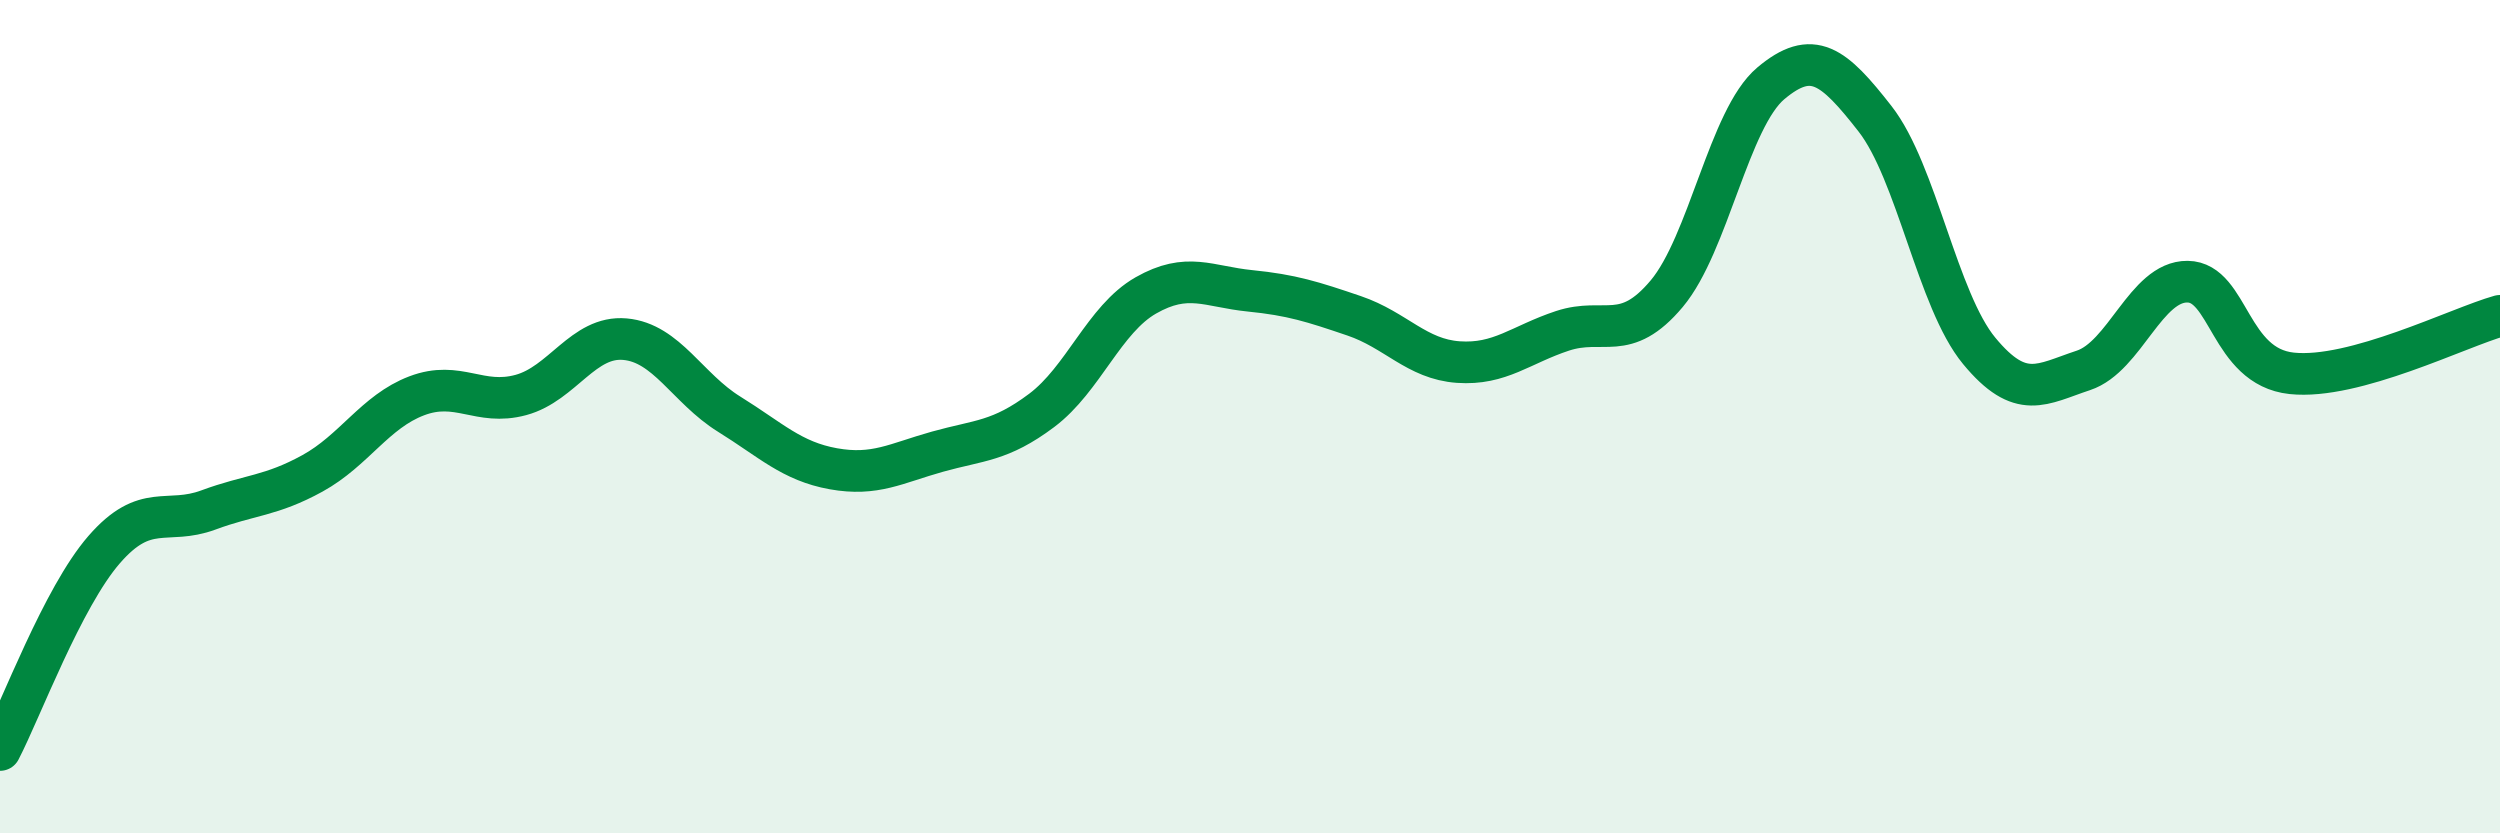
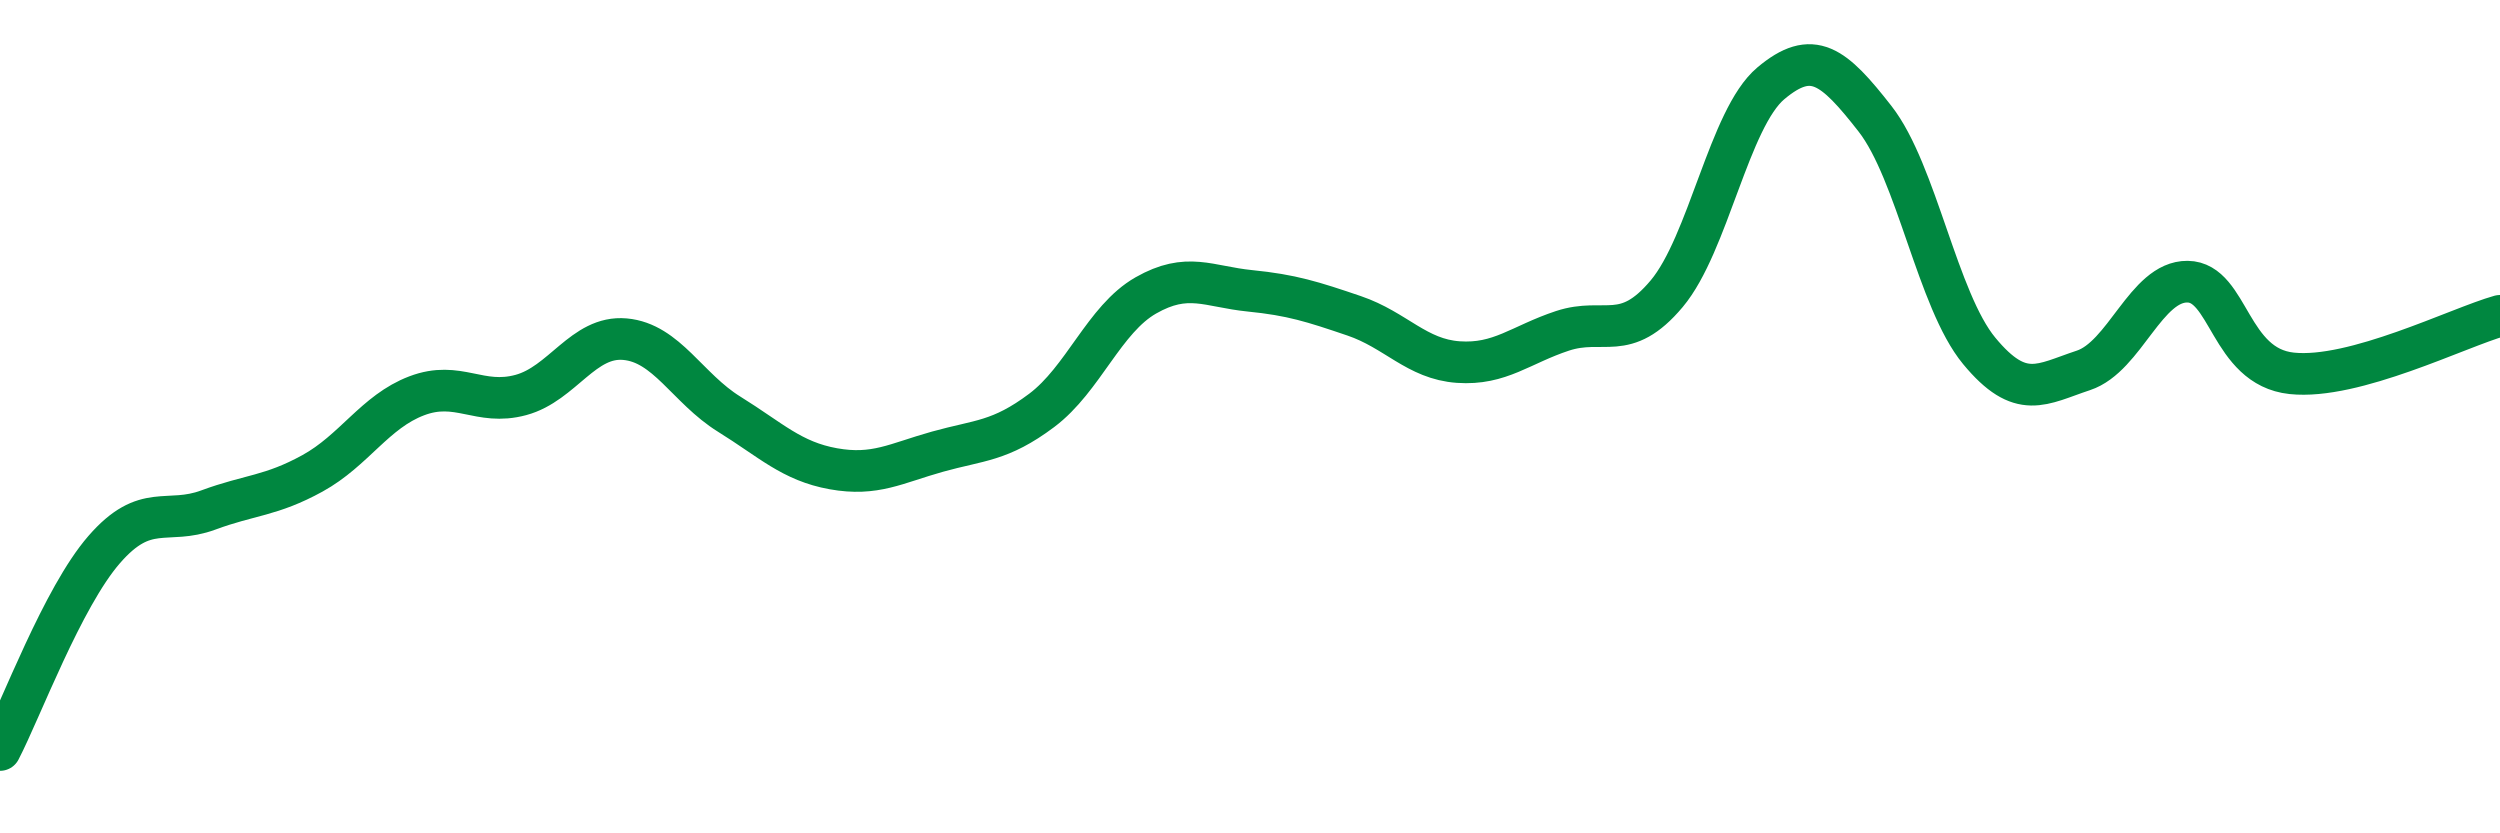
<svg xmlns="http://www.w3.org/2000/svg" width="60" height="20" viewBox="0 0 60 20">
-   <path d="M 0,18 C 0.5,17.04 1.5,14.34 2.5,13.19 C 3.5,12.04 4,12.61 5,12.24 C 6,11.87 6.5,11.91 7.5,11.36 C 8.5,10.81 9,9.88 10,9.5 C 11,9.12 11.5,9.75 12.5,9.48 C 13.5,9.21 14,8.05 15,8.14 C 16,8.23 16.5,9.32 17.5,9.94 C 18.5,10.56 19,11.07 20,11.25 C 21,11.43 21.5,11.12 22.5,10.84 C 23.5,10.56 24,10.6 25,9.85 C 26,9.1 26.5,7.66 27.5,7.09 C 28.5,6.52 29,6.88 30,6.98 C 31,7.08 31.5,7.24 32.5,7.58 C 33.5,7.92 34,8.62 35,8.69 C 36,8.76 36.5,8.27 37.5,7.94 C 38.5,7.61 39,8.24 40,7.05 C 41,5.86 41.5,2.84 42.5,2 C 43.5,1.16 44,1.57 45,2.85 C 46,4.13 46.5,7.21 47.5,8.42 C 48.5,9.63 49,9.22 50,8.89 C 51,8.56 51.5,6.75 52.5,6.76 C 53.5,6.77 53.5,8.8 55,8.96 C 56.5,9.12 59,7.86 60,7.58L60 20L0 20Z" fill="#008740" opacity="0.1" stroke-linecap="round" stroke-linejoin="round" />
  <path d="M 0,18 C 0.5,17.04 1.5,14.34 2.5,13.19 C 3.5,12.04 4,12.61 5,12.24 C 6,11.87 6.5,11.91 7.5,11.36 C 8.5,10.81 9,9.88 10,9.5 C 11,9.12 11.5,9.75 12.5,9.48 C 13.5,9.21 14,8.05 15,8.14 C 16,8.23 16.5,9.32 17.5,9.94 C 18.5,10.56 19,11.07 20,11.25 C 21,11.43 21.5,11.12 22.5,10.84 C 23.5,10.56 24,10.6 25,9.85 C 26,9.1 26.5,7.66 27.5,7.09 C 28.5,6.52 29,6.88 30,6.98 C 31,7.08 31.5,7.24 32.5,7.58 C 33.5,7.92 34,8.62 35,8.69 C 36,8.76 36.5,8.27 37.5,7.94 C 38.5,7.61 39,8.24 40,7.05 C 41,5.86 41.5,2.84 42.5,2 C 43.5,1.16 44,1.57 45,2.85 C 46,4.13 46.5,7.21 47.5,8.42 C 48.5,9.63 49,9.22 50,8.89 C 51,8.56 51.5,6.75 52.5,6.76 C 53.5,6.77 53.5,8.8 55,8.96 C 56.5,9.12 59,7.86 60,7.58" stroke="#008740" stroke-width="1" fill="none" stroke-linecap="round" stroke-linejoin="round" />
</svg>